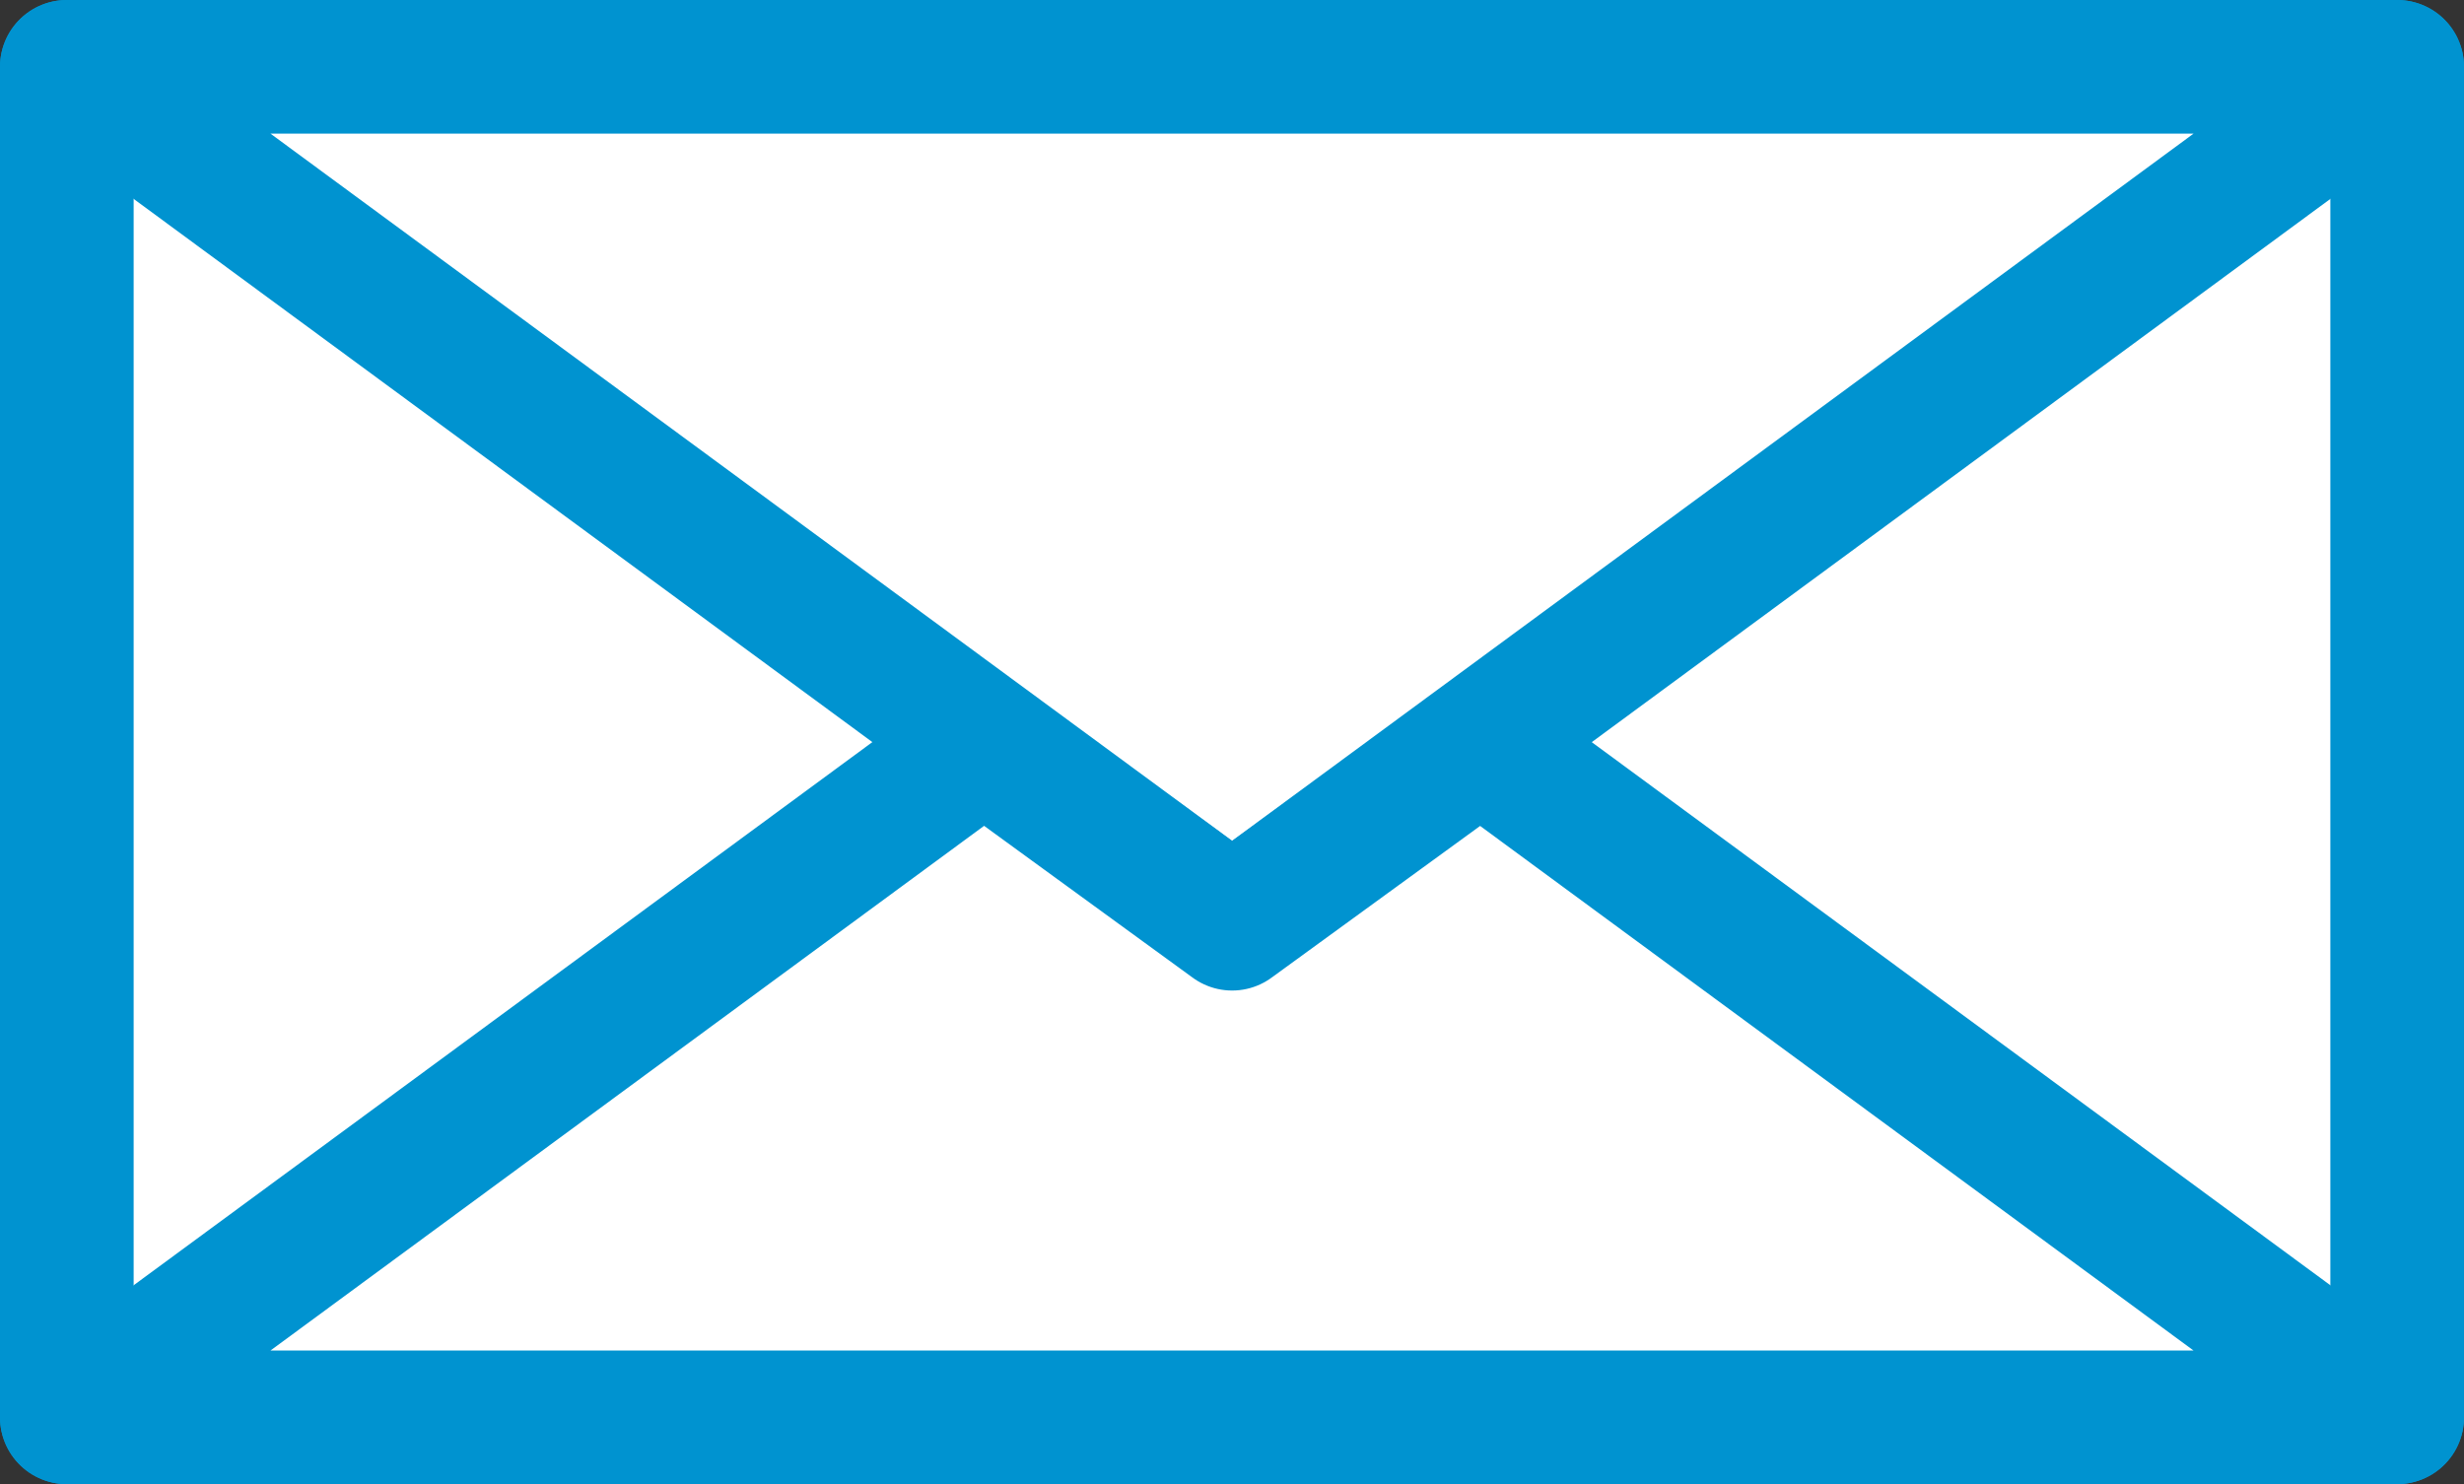
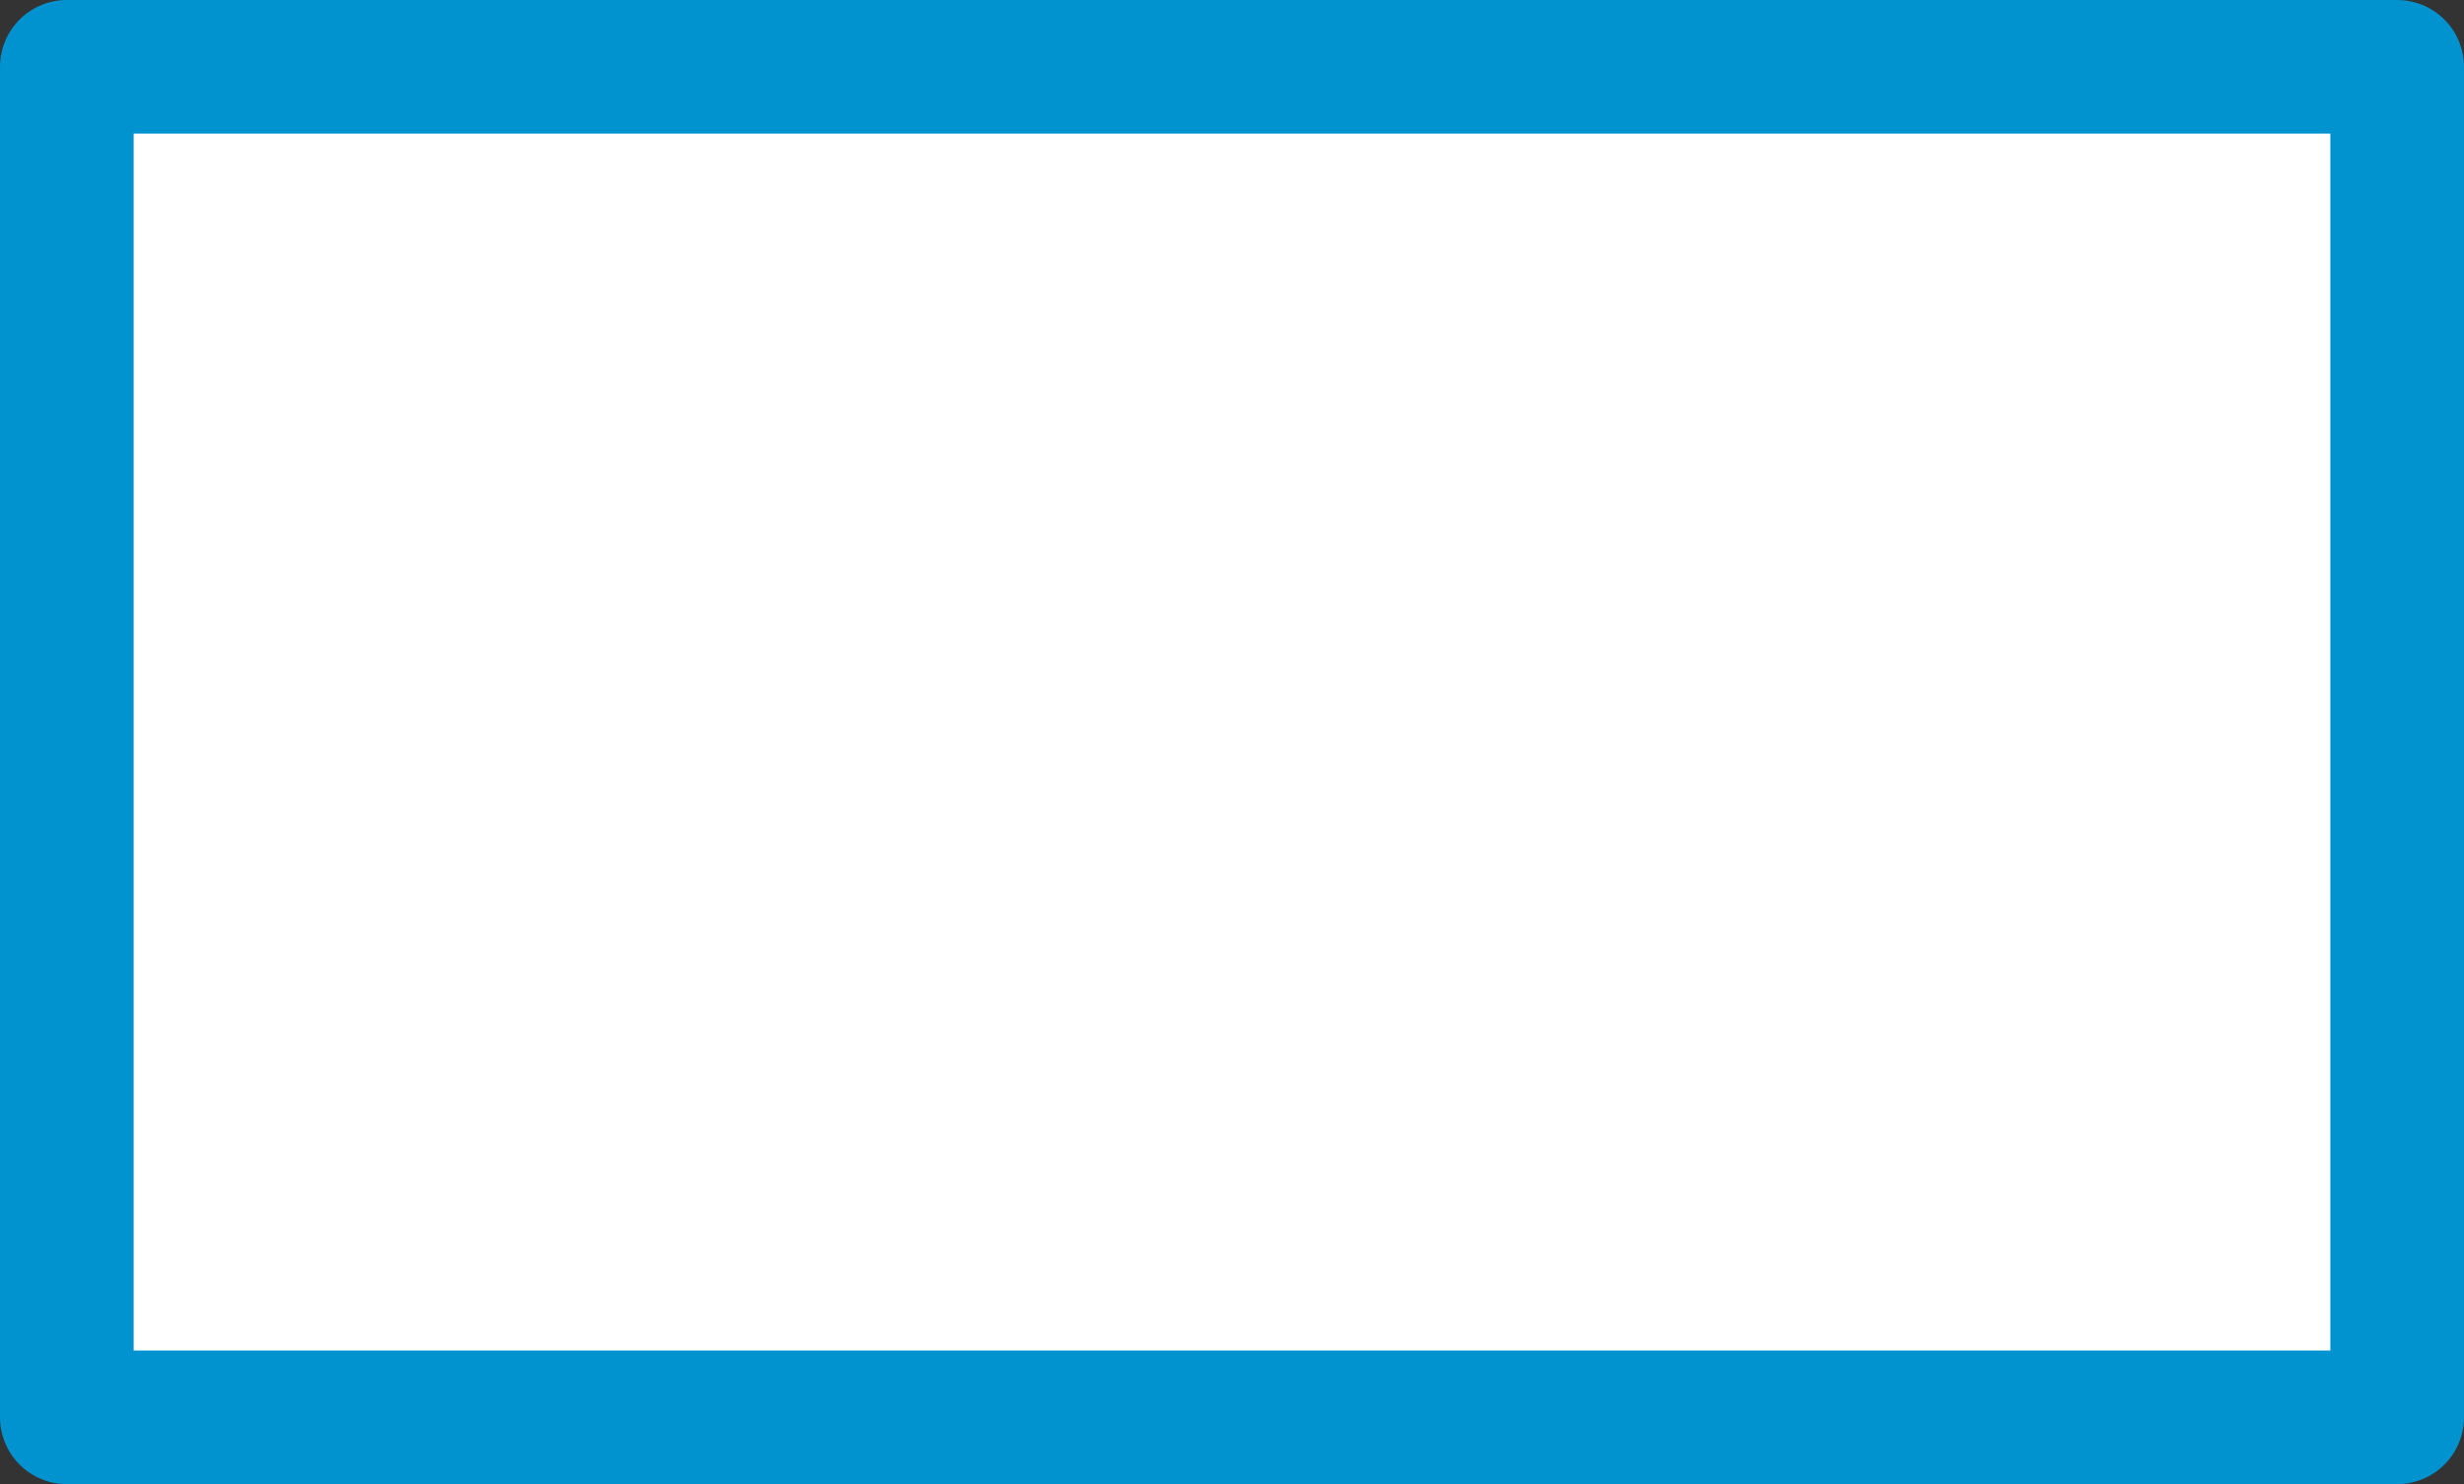
<svg xmlns="http://www.w3.org/2000/svg" viewBox="0 0 215.7 129.96">
  <rect x="0" y="0" width="215.7" height="129.96" fill="#333333" stroke="none" />
  <defs>
    <style>.cls-1{fill:#fff;stroke:#0093d0;stroke-linecap:round;stroke-linejoin:round;stroke-width:11.7px;}</style>
  </defs>
  <title>email-icon</title>
  <g id="Layer_2" data-name="Layer 2">
    <g id="Layer_1-2" data-name="Layer 1">
      <rect class="cls-1" x="5.85" y="5.85" width="204" height="118.25" />
-       <polygon class="cls-1" points="209.85 5.85 5.85 5.85 107.86 80.88 209.85 5.85" />
-       <polygon class="cls-1" points="209.85 124.1 5.85 124.1 86.13 65.06 107.86 80.88 129.59 65.07 209.85 124.1" />
    </g>
  </g>
</svg>